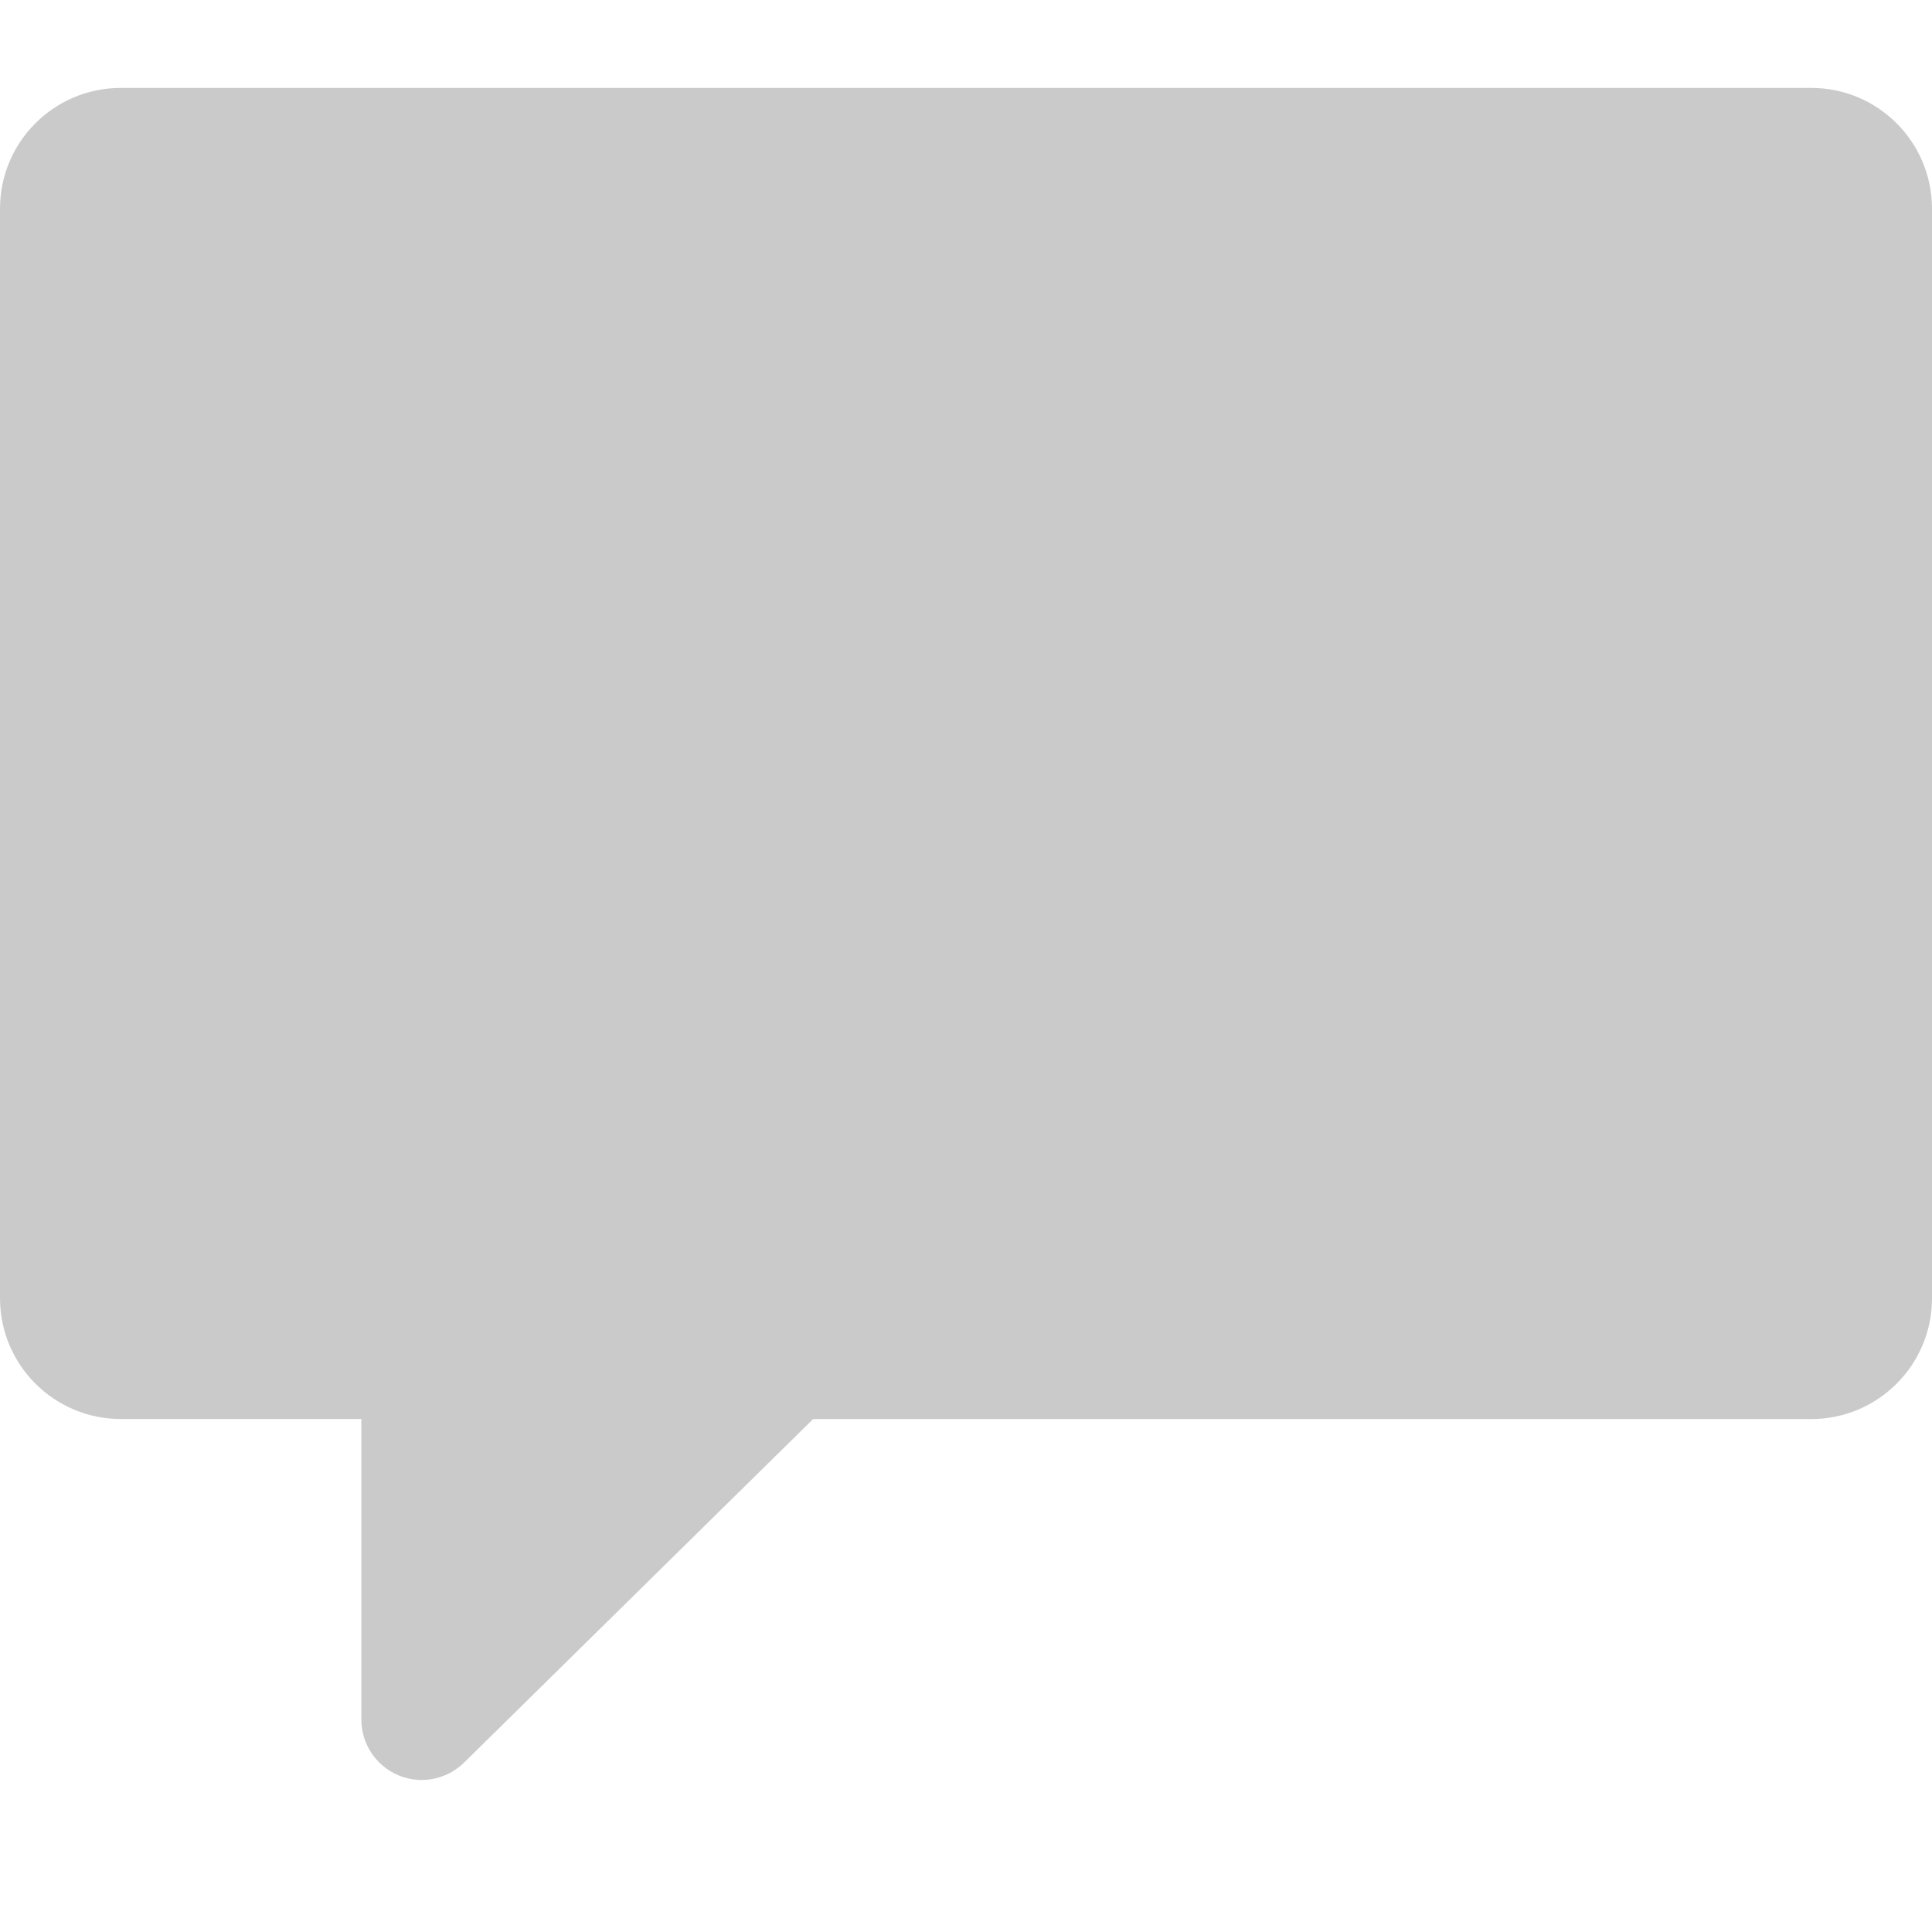
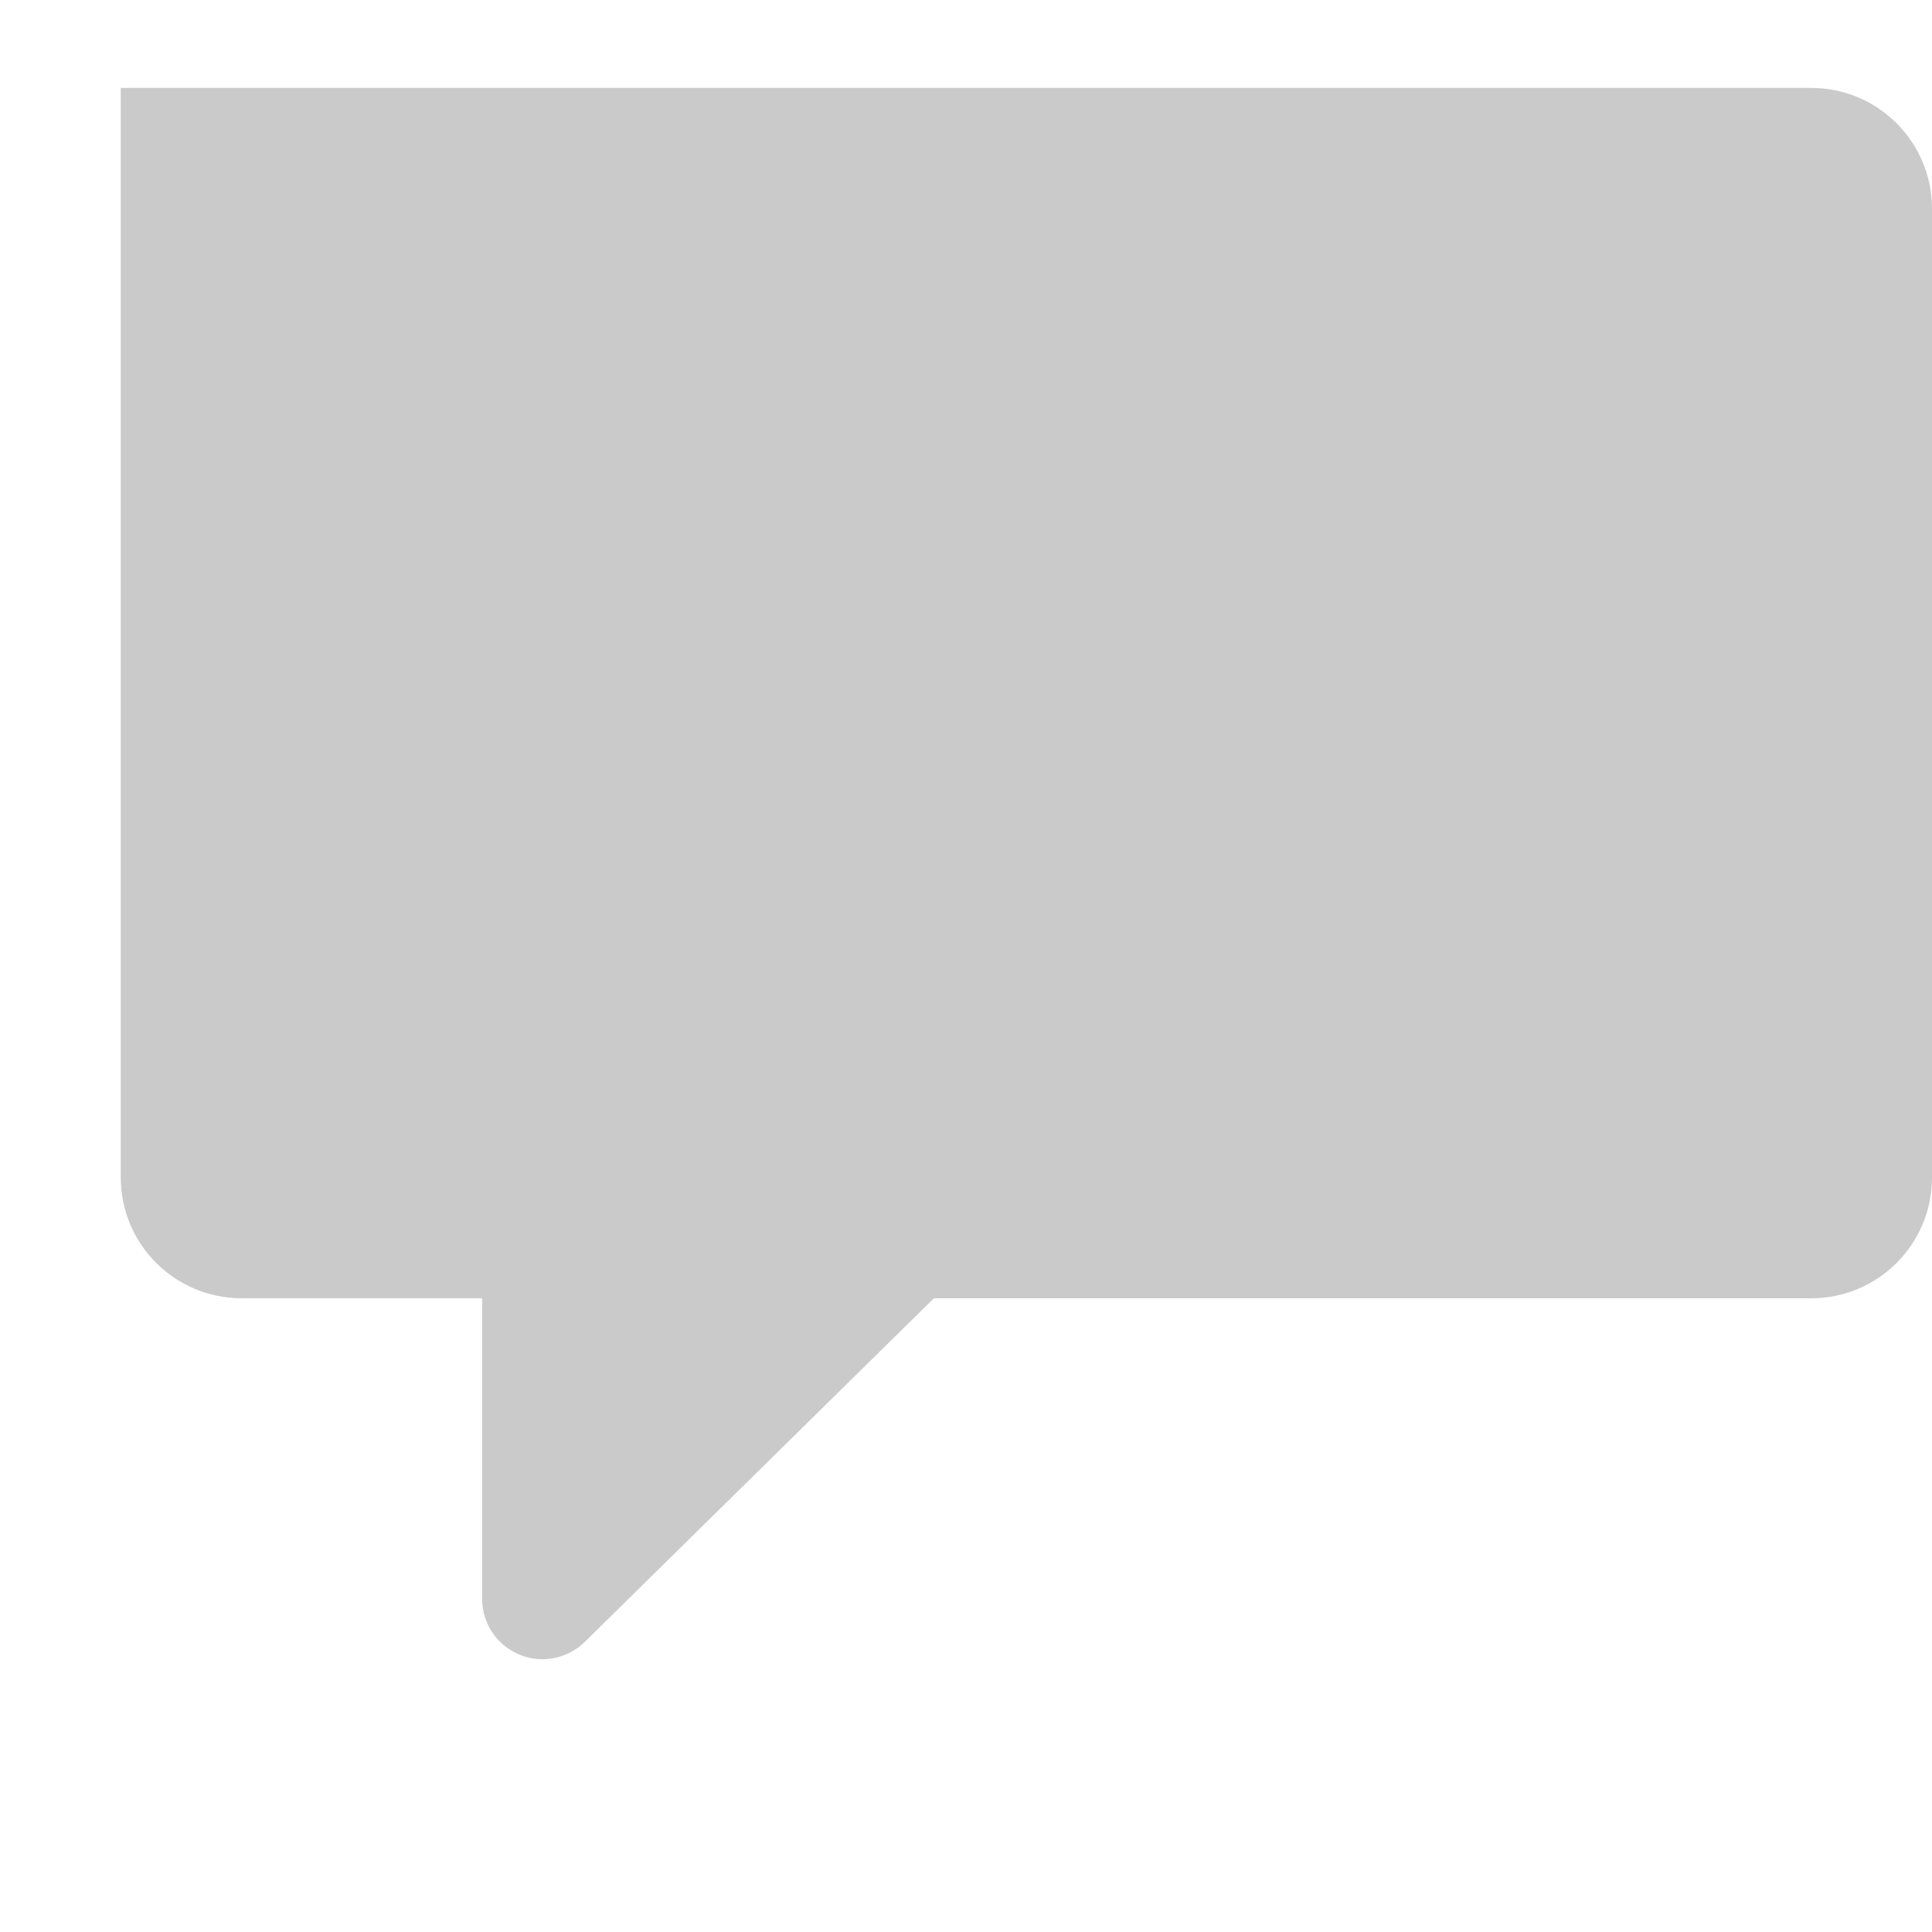
<svg xmlns="http://www.w3.org/2000/svg" version="1.1" id="icon" x="0px" y="0px" width="32px" height="32px" viewBox="0 0 32 32" enable-background="new 0 0 32 32" xml:space="preserve">
  <g id="bubble" opacity="0.5">
    <g>
-       <path fill="#969696" d="M30,1.456H2c-1.104,0-2,0.896-2,2v18.047c0,1.104,0.896,2,2,2h3.985v4.979    c0,0.401,0.242,0.767,0.613,0.922c0.125,0.053,0.257,0.078,0.387,0.078c0.258,0,0.511-0.102,0.701-0.287l5.782-5.691H30    c1.104,0,2-0.896,2-2V3.456C32,2.352,31.104,1.456,30,1.456z" />
+       <path fill="#969696" d="M30,1.456H2v18.047c0,1.104,0.896,2,2,2h3.985v4.979    c0,0.401,0.242,0.767,0.613,0.922c0.125,0.053,0.257,0.078,0.387,0.078c0.258,0,0.511-0.102,0.701-0.287l5.782-5.691H30    c1.104,0,2-0.896,2-2V3.456C32,2.352,31.104,1.456,30,1.456z" />
    </g>
  </g>
</svg>